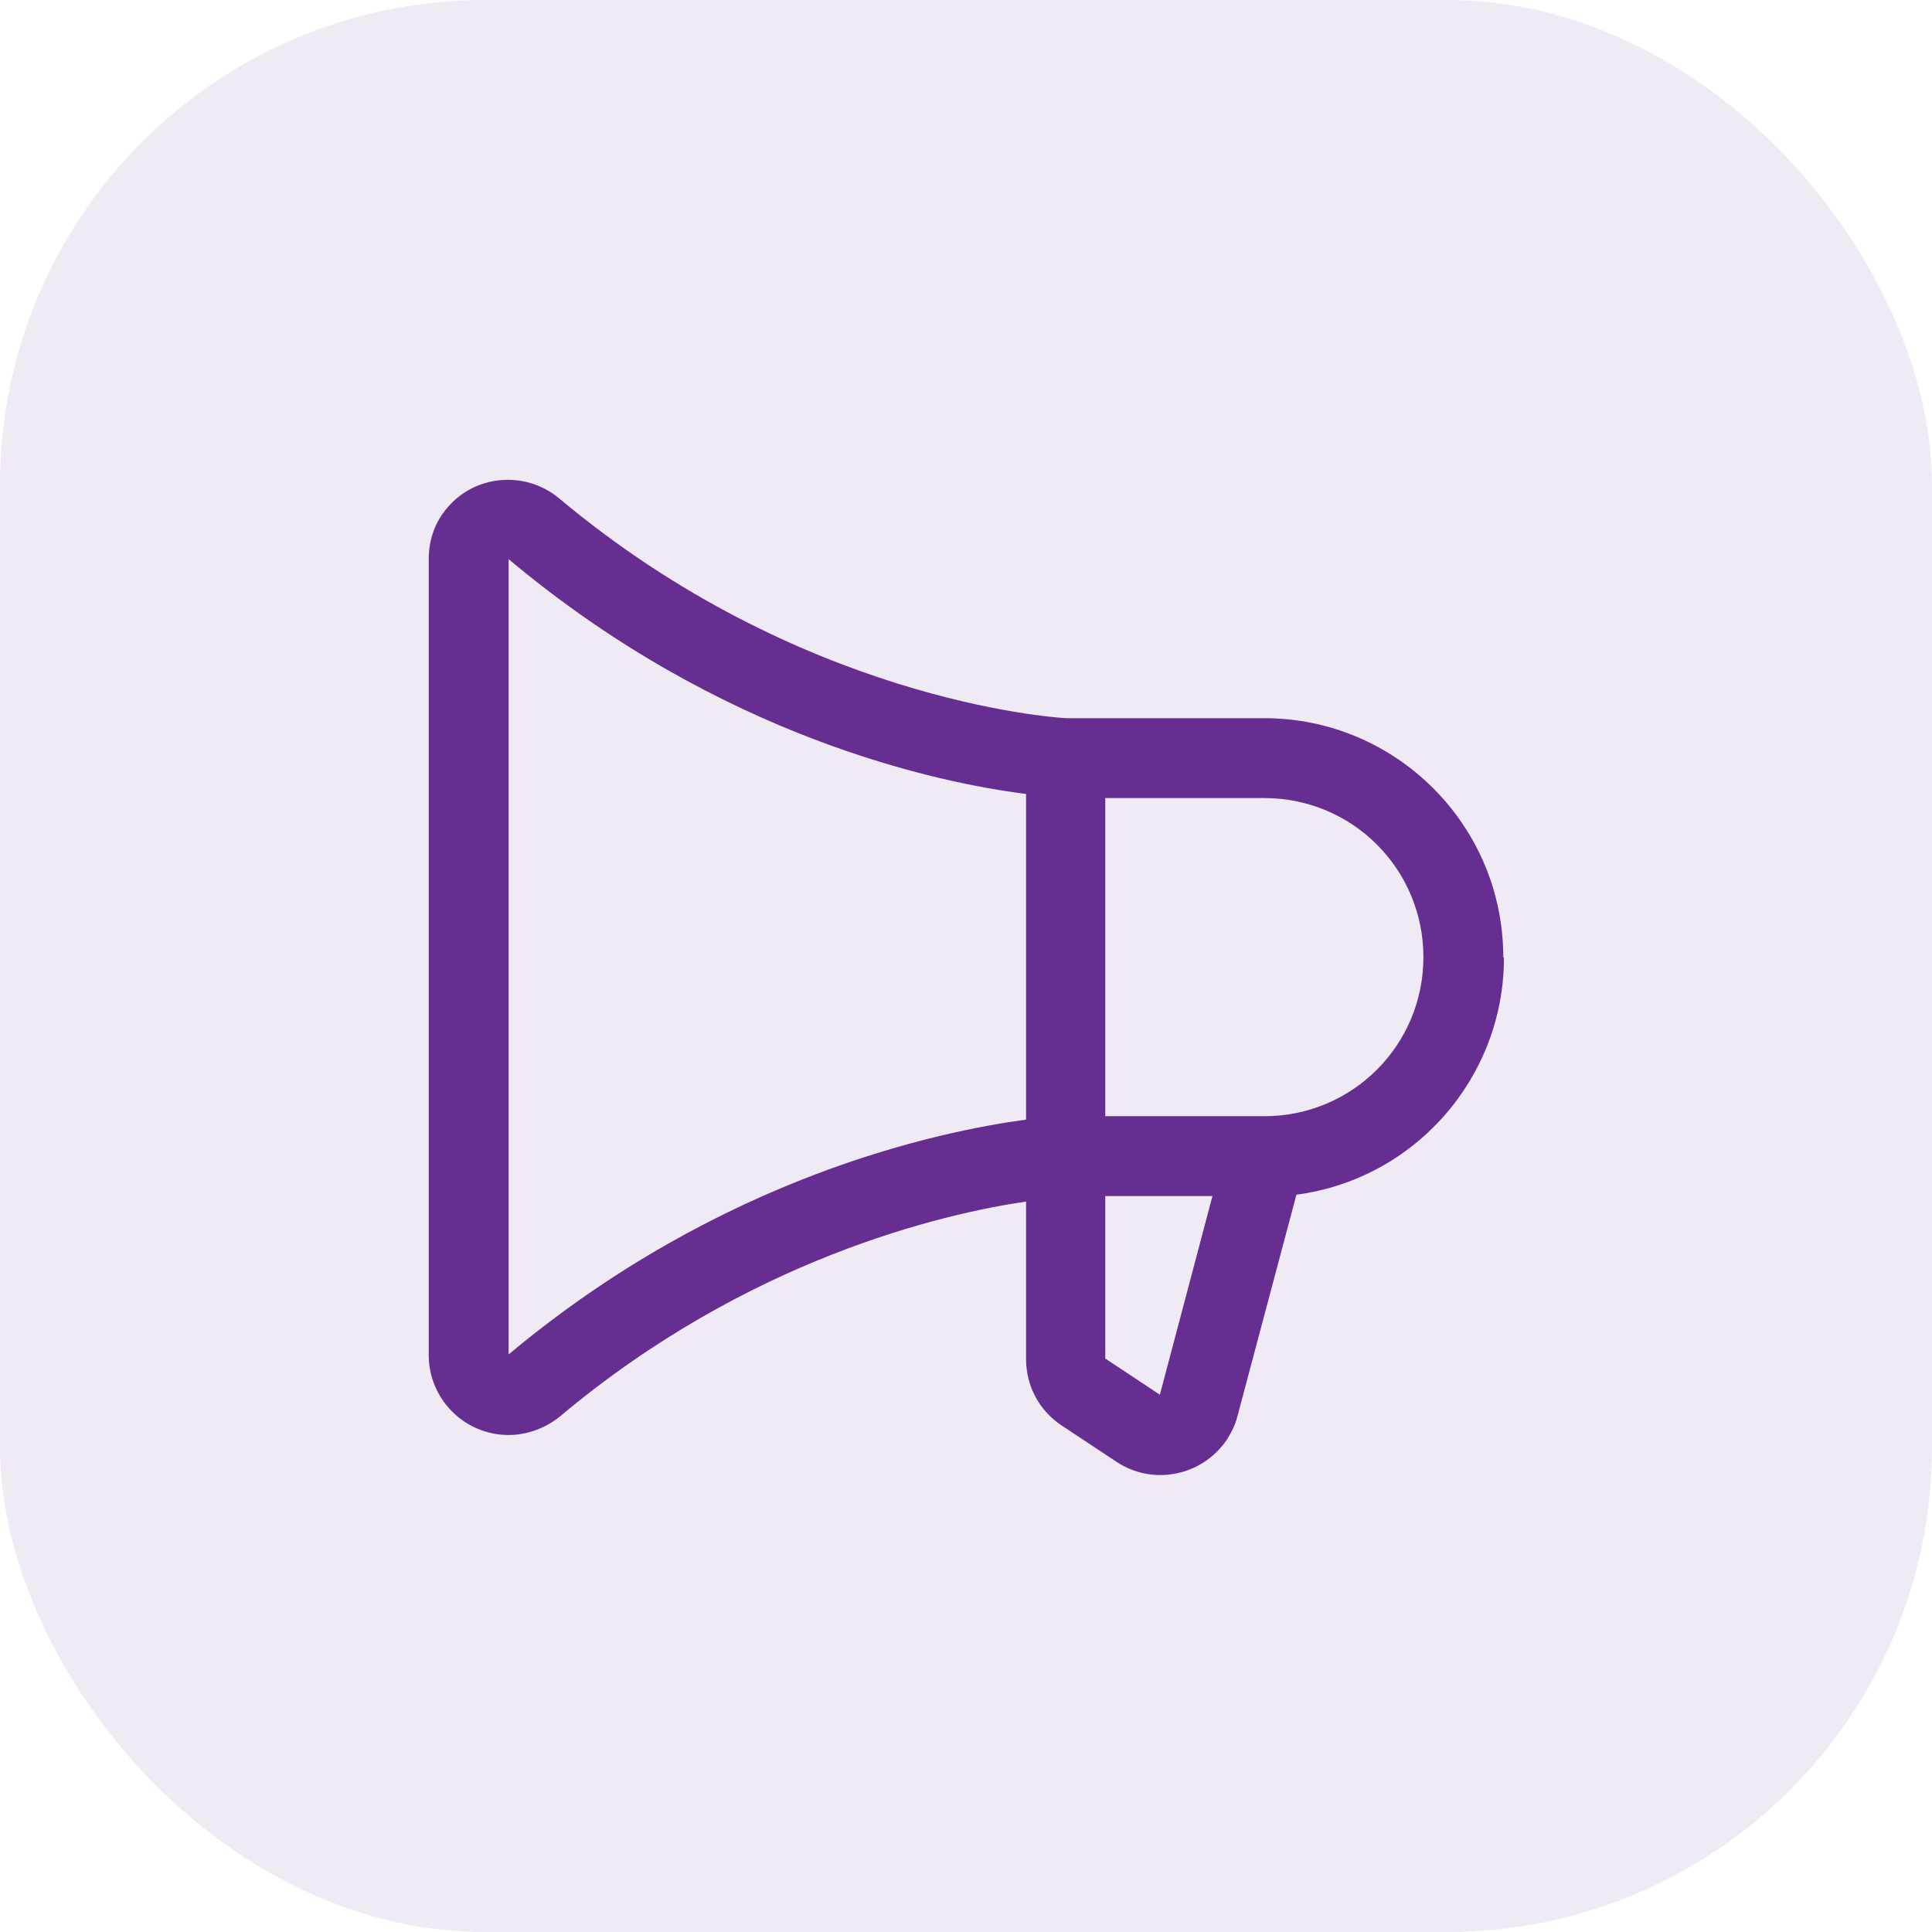
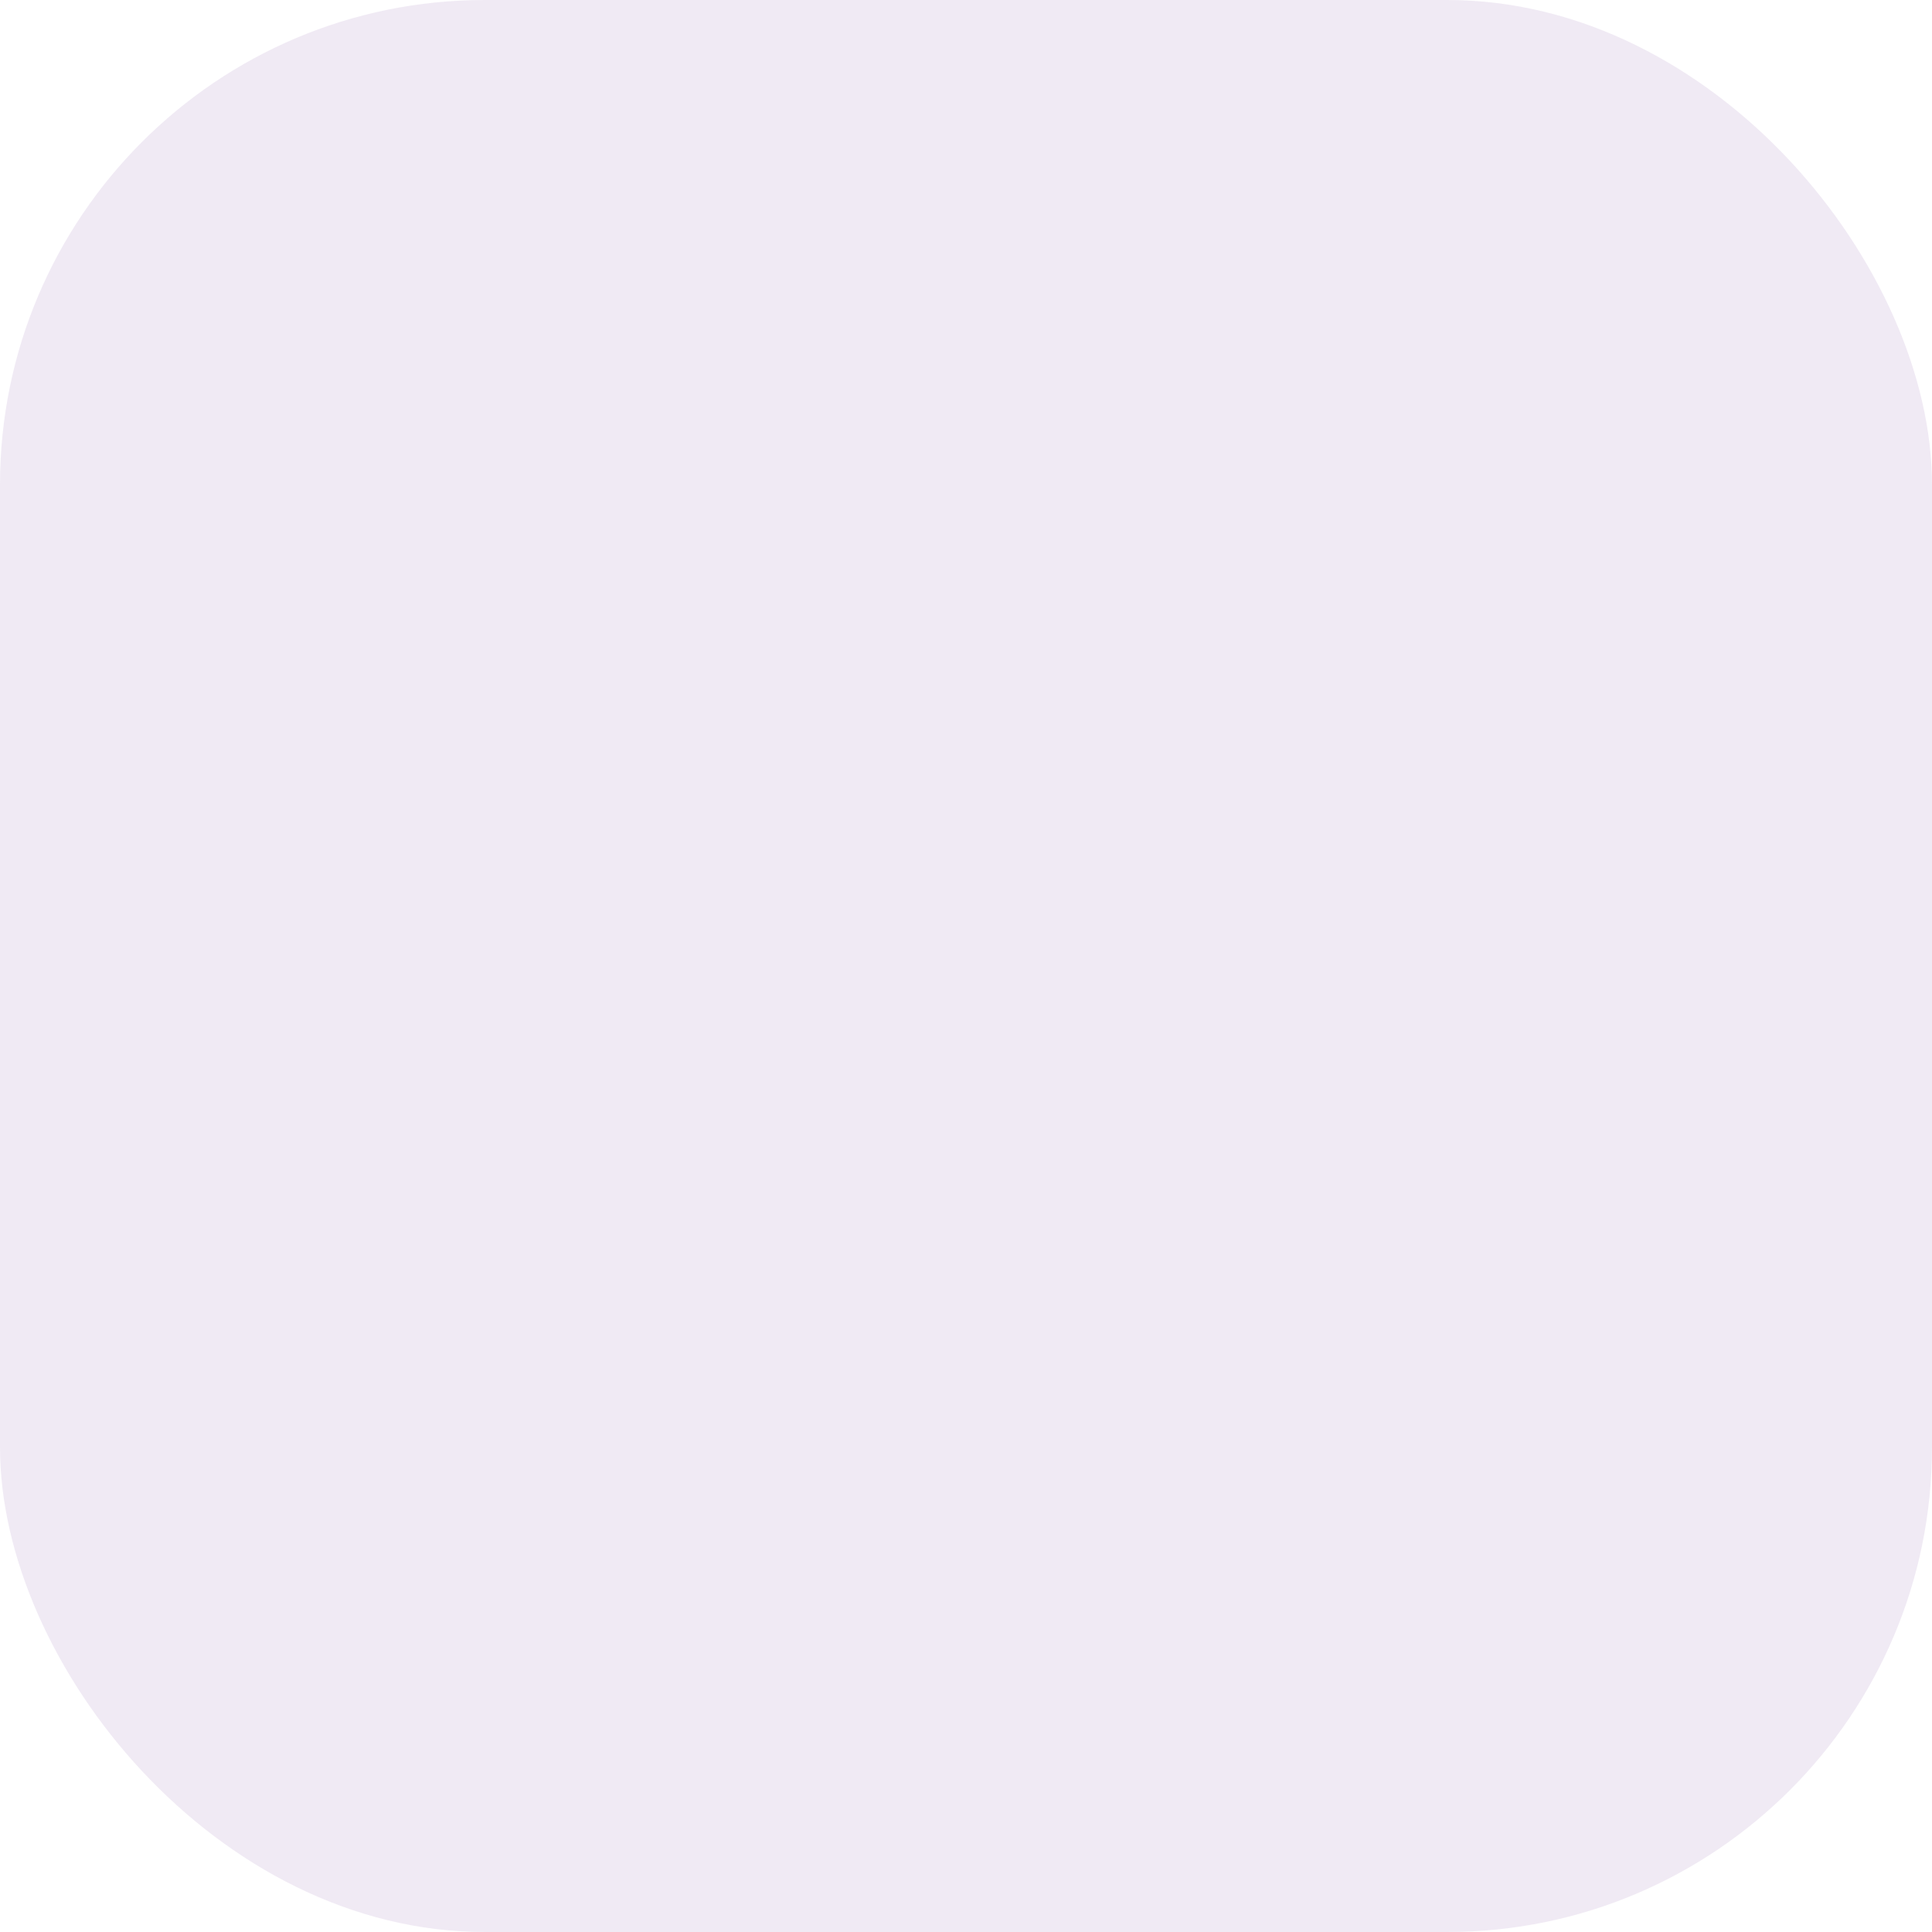
<svg xmlns="http://www.w3.org/2000/svg" id="Ebene_1" version="1.1" viewBox="0 0 28.3 28.3">
  <defs>
    <style>
      .st0 {
        isolation: isolate;
        opacity: .1;
      }

      .st0, .st1 {
        fill: #662e91;
      }
    </style>
  </defs>
  <rect class="st0" width="28.3" height="28.3" rx="7.1" ry="7.1" />
-   <path class="st1" d="M22.02,14.02c0-1.93-1.57-3.5-3.5-3.5h-2.9c-.21-.01-3.91-.27-7.43-3.22-.49-.41-1.23-.35-1.64.14-.18.21-.27.47-.27.75v11.66c0,.64.52,1.17,1.17,1.17.27,0,.54-.1.75-.27,2.75-2.31,5.61-2.97,6.83-3.15v2.31c0,.39.19.75.52.97l.8.53c.54.36,1.26.21,1.62-.32.07-.11.13-.23.16-.36l.86-3.23c1.74-.23,3.04-1.72,3.04-3.47ZM7.45,19.84v-11.65h0c3.12,2.62,6.31,3.28,7.58,3.44v4.77c-1.26.17-4.46.83-7.58,3.44ZM16.99,20.43h0s-.8-.53-.8-.53v-2.38h1.57l-.77,2.91ZM18.52,16.35h-2.33v-4.66h2.33c1.29,0,2.33,1.04,2.33,2.33s-1.04,2.33-2.33,2.33Z" />
</svg>